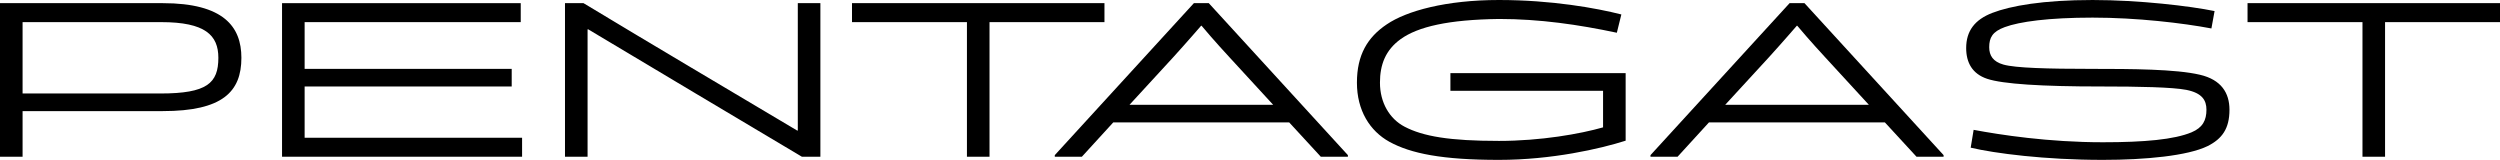
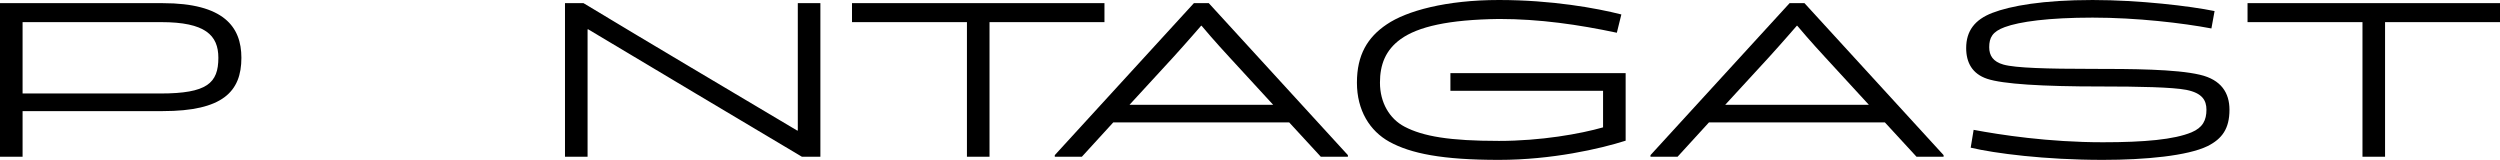
<svg xmlns="http://www.w3.org/2000/svg" id="Ebene_1" data-name="Ebene 1" viewBox="0 0 664.26 42.48">
  <path d="m0,.84h43.26c16.14,0,20.88,6.24,20.88,14.52,0,9-4.98,14.16-20.88,14.16H6v12.12H0V.84Zm6,5.04v18.96h36.66c12.36,0,15.36-2.76,15.36-9.48,0-6-3.48-9.48-15.18-9.48H6Z" />
-   <path d="m80.94,22.98v13.62h57.78v5.04h-63.78V.84h63.42v5.04h-57.42v12.42h55.02v4.68h-55.02Z" />
  <path d="m156.3,7.8h-.18v33.84h-6V.84h4.92c18.9,11.4,37.8,22.56,56.76,33.84h.18V.84h6v40.8h-4.92c-18.96-11.28-37.8-22.5-56.76-33.84Z" />
  <path d="m226.38,5.88V.84h67.08v5.04h-30.54v35.76h-6V5.88h-30.54Z" />
  <path d="m342.54,32.52h-46.74l-8.34,9.12h-7.2v-.42L317.22.84h3.96l36.96,40.38v.42h-7.2l-8.4-9.12Zm-42.42-4.68h38.16l-11.64-12.66c-3.72-4.02-6.9-7.74-7.38-8.34h-.12s-3.72,4.32-7.38,8.34l-11.64,12.66Z" />
  <path d="m429.6,8.7c-10.2-2.16-20.46-3.66-31.32-3.66-13.44.18-21.48,2.04-26.1,5.34-4.08,2.94-5.52,6.84-5.52,11.58,0,5.28,2.52,9.6,6.54,11.7,4.92,2.58,12,3.78,25.08,3.78,11.1,0,21.6-1.86,27.66-3.6v-9.72h-40.56v-4.68h46.56v17.94c-6.78,2.16-19.62,5.1-33.66,5.1-15.06,0-23.4-1.68-29.1-4.8-5.22-2.88-8.64-8.34-8.64-15.72s2.82-12.06,7.92-15.48c5.28-3.6,15.78-6.48,29.82-6.48s25.92,2.16,32.52,3.84l-1.2,4.86Z" />
  <path d="m500.82,32.52h-46.74l-8.34,9.12h-7.2v-.42L475.5.84h3.96l36.96,40.38v.42h-7.2l-8.4-9.12Zm-42.42-4.68h38.16l-11.64-12.66c-3.72-4.02-6.9-7.74-7.38-8.34h-.12s-3.72,4.32-7.38,8.34l-11.64,12.66Z" />
  <path d="m558.18,22.98c-15.78,0-26.04-.66-30.18-2.04-3.96-1.32-5.58-4.32-5.58-8.16,0-4.56,2.28-7.56,6.96-9.36,4.8-1.86,13.44-3.42,26.64-3.42,12.42,0,25.98,1.62,32.4,2.94l-.84,4.62c-7.62-1.44-19.8-2.88-31.56-2.88s-19.44,1.08-23.34,2.52c-3.3,1.2-4.14,2.82-4.14,5.34,0,2.22,1.02,3.84,3.78,4.62,3.18.9,11.64,1.14,23.46,1.14,10.56,0,22.38.06,28.74,1.56,5.7,1.32,7.86,4.86,7.86,9.3,0,5.04-1.98,7.74-5.82,9.66-5.28,2.58-16.5,3.66-27.84,3.66-15.42,0-28.74-1.74-35.1-3.24l.78-4.74c7.02,1.32,19.86,3.3,34.32,3.3,11.1,0,18.96-.72,23.58-2.64,3-1.26,3.96-3.24,3.96-6,0-2.52-1.14-4.44-5.34-5.28-3.72-.72-12.6-.9-22.74-.9Z" />
  <path d="m597.18,5.88V.84h67.08v5.04h-30.54v35.76h-6V5.88h-30.54Z" />
</svg>